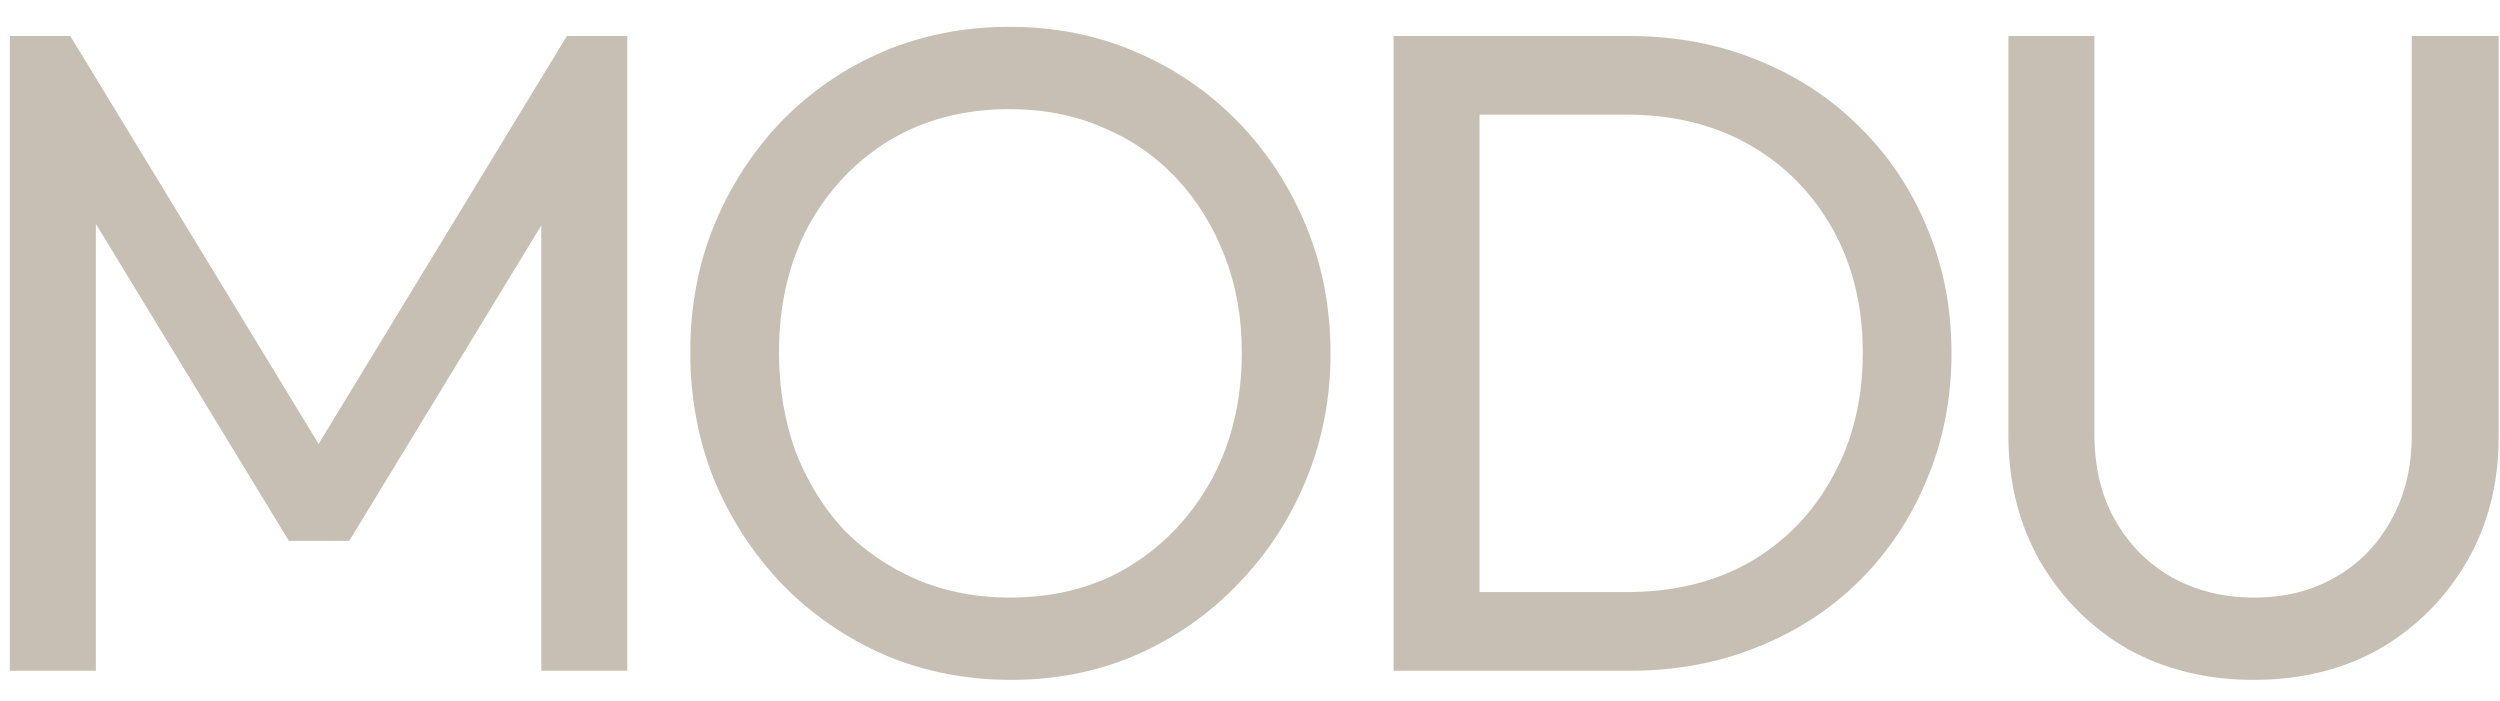
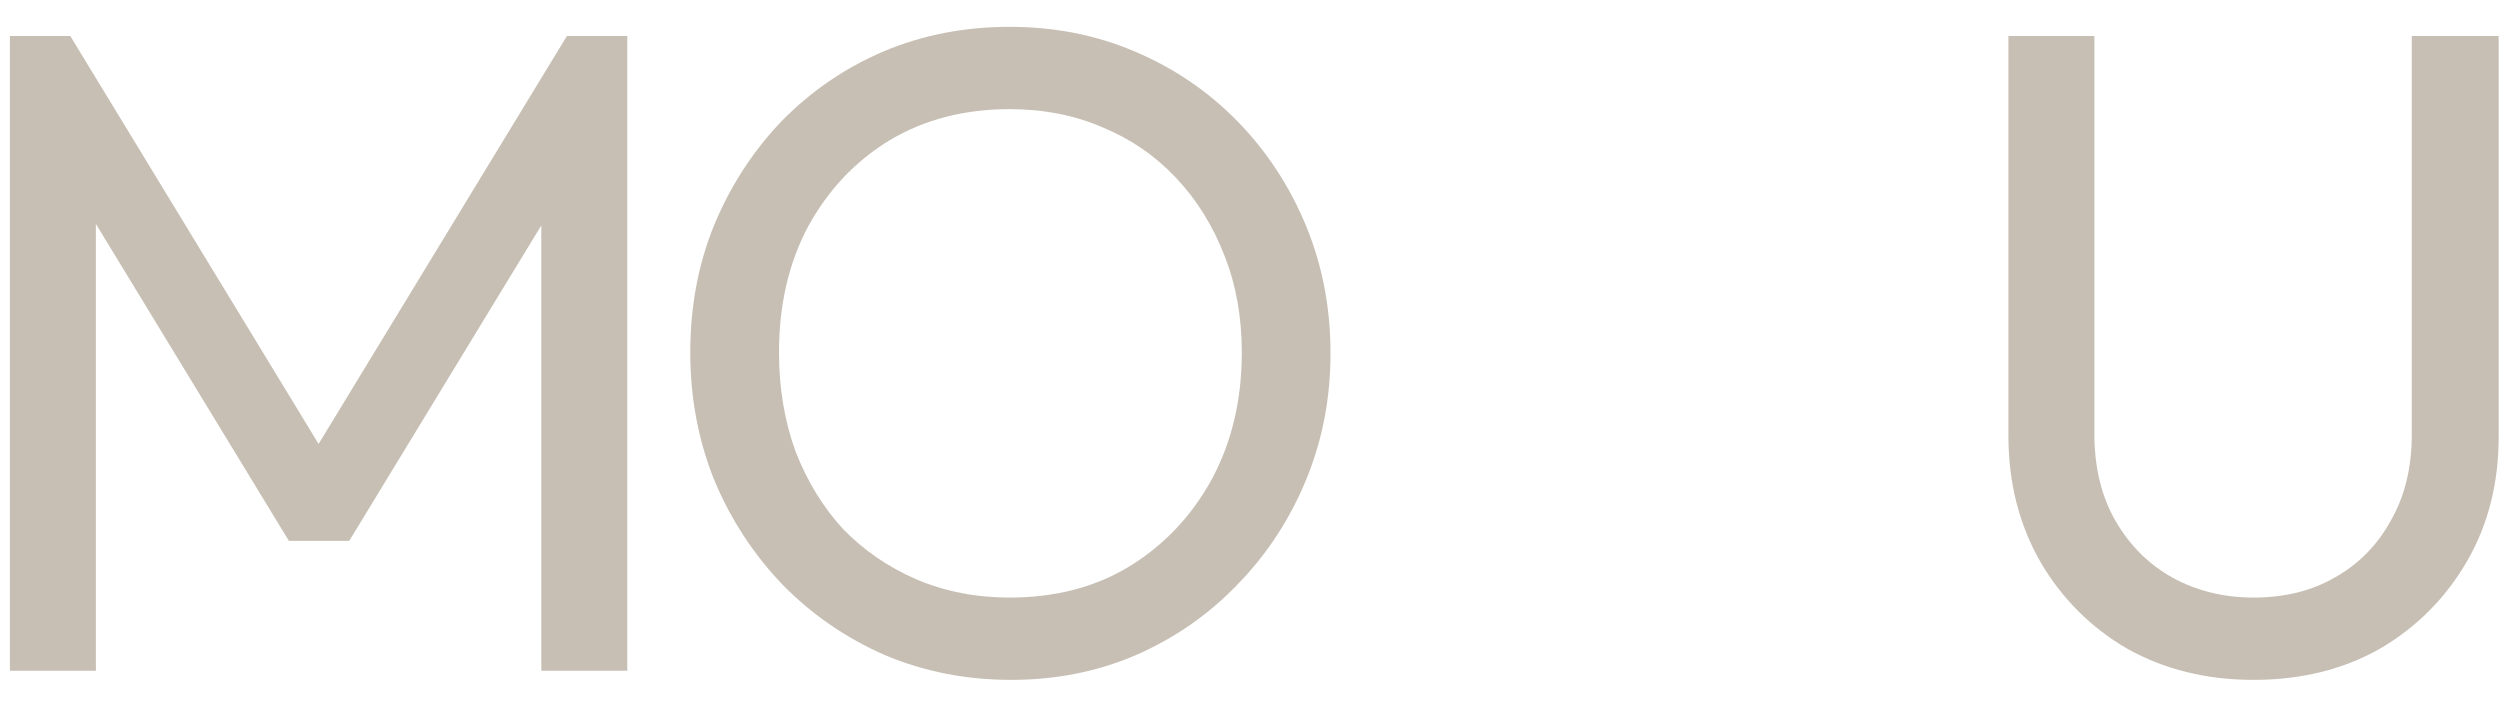
<svg xmlns="http://www.w3.org/2000/svg" width="82" height="23" viewBox="0 0 82 23" fill="none">
  <path d="M73.916 22.3C72.376 22.3 70.996 21.96 69.776 21.28C68.576 20.58 67.626 19.63 66.926 18.43C66.226 17.21 65.876 15.83 65.876 14.29V1.18H68.696V14.23C68.696 15.33 68.927 16.28 69.386 17.08C69.847 17.88 70.466 18.5 71.246 18.94C72.046 19.38 72.936 19.6 73.916 19.6C74.936 19.6 75.826 19.38 76.586 18.94C77.366 18.5 77.977 17.88 78.416 17.08C78.876 16.28 79.106 15.34 79.106 14.26V1.18H81.957V14.32C81.957 15.86 81.606 17.23 80.906 18.43C80.206 19.63 79.256 20.58 78.056 21.28C76.856 21.96 75.477 22.3 73.916 22.3Z" fill="#C7BFB4" />
-   <path d="M47.569 22V19.42H53.359C54.899 19.42 56.249 19.09 57.409 18.43C58.569 17.75 59.469 16.82 60.109 15.64C60.769 14.46 61.099 13.1 61.099 11.56C61.099 10.04 60.769 8.69 60.109 7.51C59.449 6.33 58.539 5.41 57.379 4.75C56.219 4.09 54.879 3.76 53.359 3.76H47.599V1.18H53.419C54.939 1.18 56.339 1.44 57.619 1.96C58.919 2.48 60.039 3.21 60.979 4.15C61.939 5.09 62.679 6.19 63.199 7.45C63.739 8.71 64.009 10.09 64.009 11.59C64.009 13.07 63.739 14.45 63.199 15.73C62.679 16.99 61.949 18.09 61.009 19.03C60.069 19.97 58.949 20.7 57.649 21.22C56.369 21.74 54.979 22 53.479 22H47.569ZM45.709 22V1.18H48.529V22H45.709Z" fill="#C7BFB4" />
  <path d="M33.171 22.3C31.691 22.3 30.311 22.03 29.031 21.49C27.751 20.93 26.631 20.16 25.671 19.18C24.711 18.18 23.961 17.03 23.421 15.73C22.901 14.43 22.641 13.04 22.641 11.56C22.641 10.06 22.901 8.67 23.421 7.39C23.961 6.09 24.701 4.95 25.641 3.97C26.601 2.99 27.711 2.23 28.971 1.69C30.251 1.15 31.631 0.88 33.111 0.88C34.591 0.88 35.961 1.15 37.221 1.69C38.501 2.23 39.621 2.99 40.581 3.97C41.541 4.95 42.291 6.09 42.831 7.39C43.371 8.69 43.641 10.09 43.641 11.59C43.641 13.07 43.371 14.46 42.831 15.76C42.291 17.06 41.541 18.2 40.581 19.18C39.641 20.16 38.531 20.93 37.251 21.49C35.991 22.03 34.631 22.3 33.171 22.3ZM33.111 19.6C34.611 19.6 35.921 19.26 37.041 18.58C38.181 17.88 39.081 16.93 39.741 15.73C40.401 14.51 40.731 13.12 40.731 11.56C40.731 10.4 40.541 9.34 40.161 8.38C39.781 7.4 39.251 6.55 38.571 5.83C37.891 5.11 37.091 4.56 36.171 4.18C35.251 3.78 34.231 3.58 33.111 3.58C31.631 3.58 30.321 3.92 29.181 4.6C28.061 5.28 27.171 6.22 26.511 7.42C25.871 8.62 25.551 10 25.551 11.56C25.551 12.72 25.731 13.8 26.091 14.8C26.471 15.78 26.991 16.63 27.651 17.35C28.331 18.05 29.131 18.6 30.051 19C30.991 19.4 32.011 19.6 33.111 19.6Z" fill="#C7BFB4" />
  <path d="M0.325 22V1.18H2.305L11.125 15.67H9.775L18.595 1.18H20.575V22H17.755V6.13L18.415 6.31L11.455 17.74H9.475L2.515 6.31L3.145 6.13V22H0.325Z" fill="#C7BFB4" />
</svg>